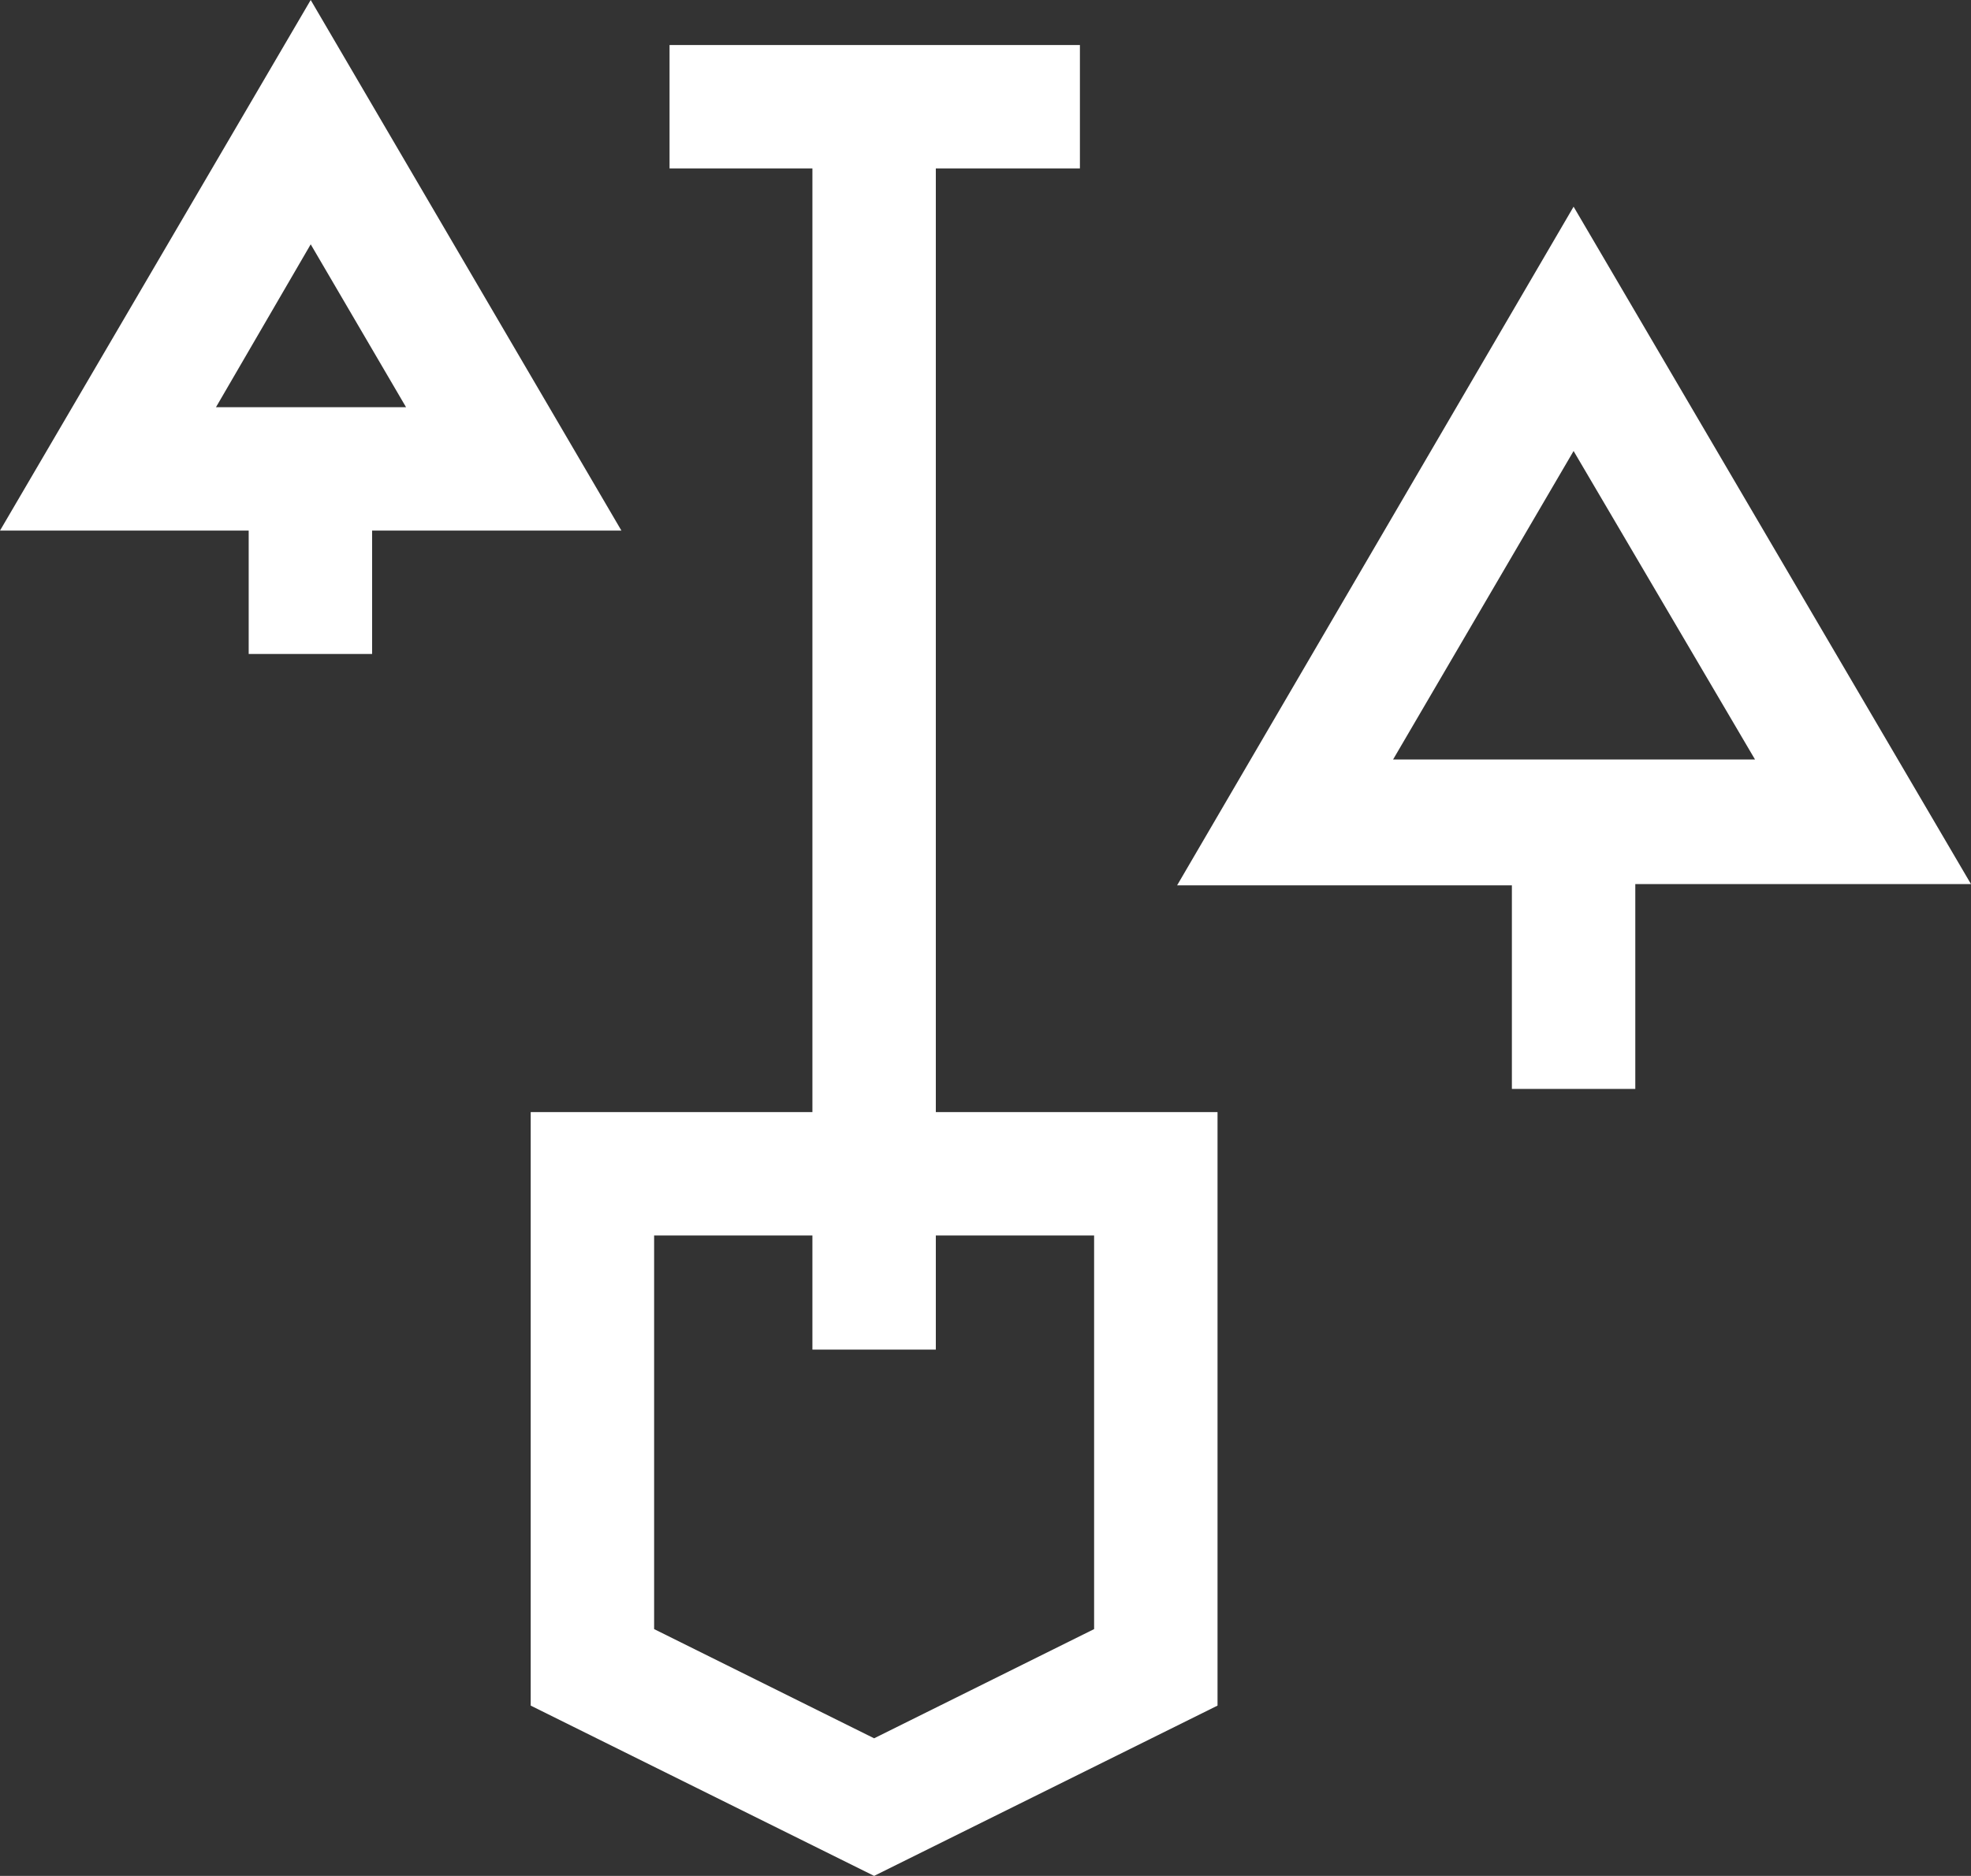
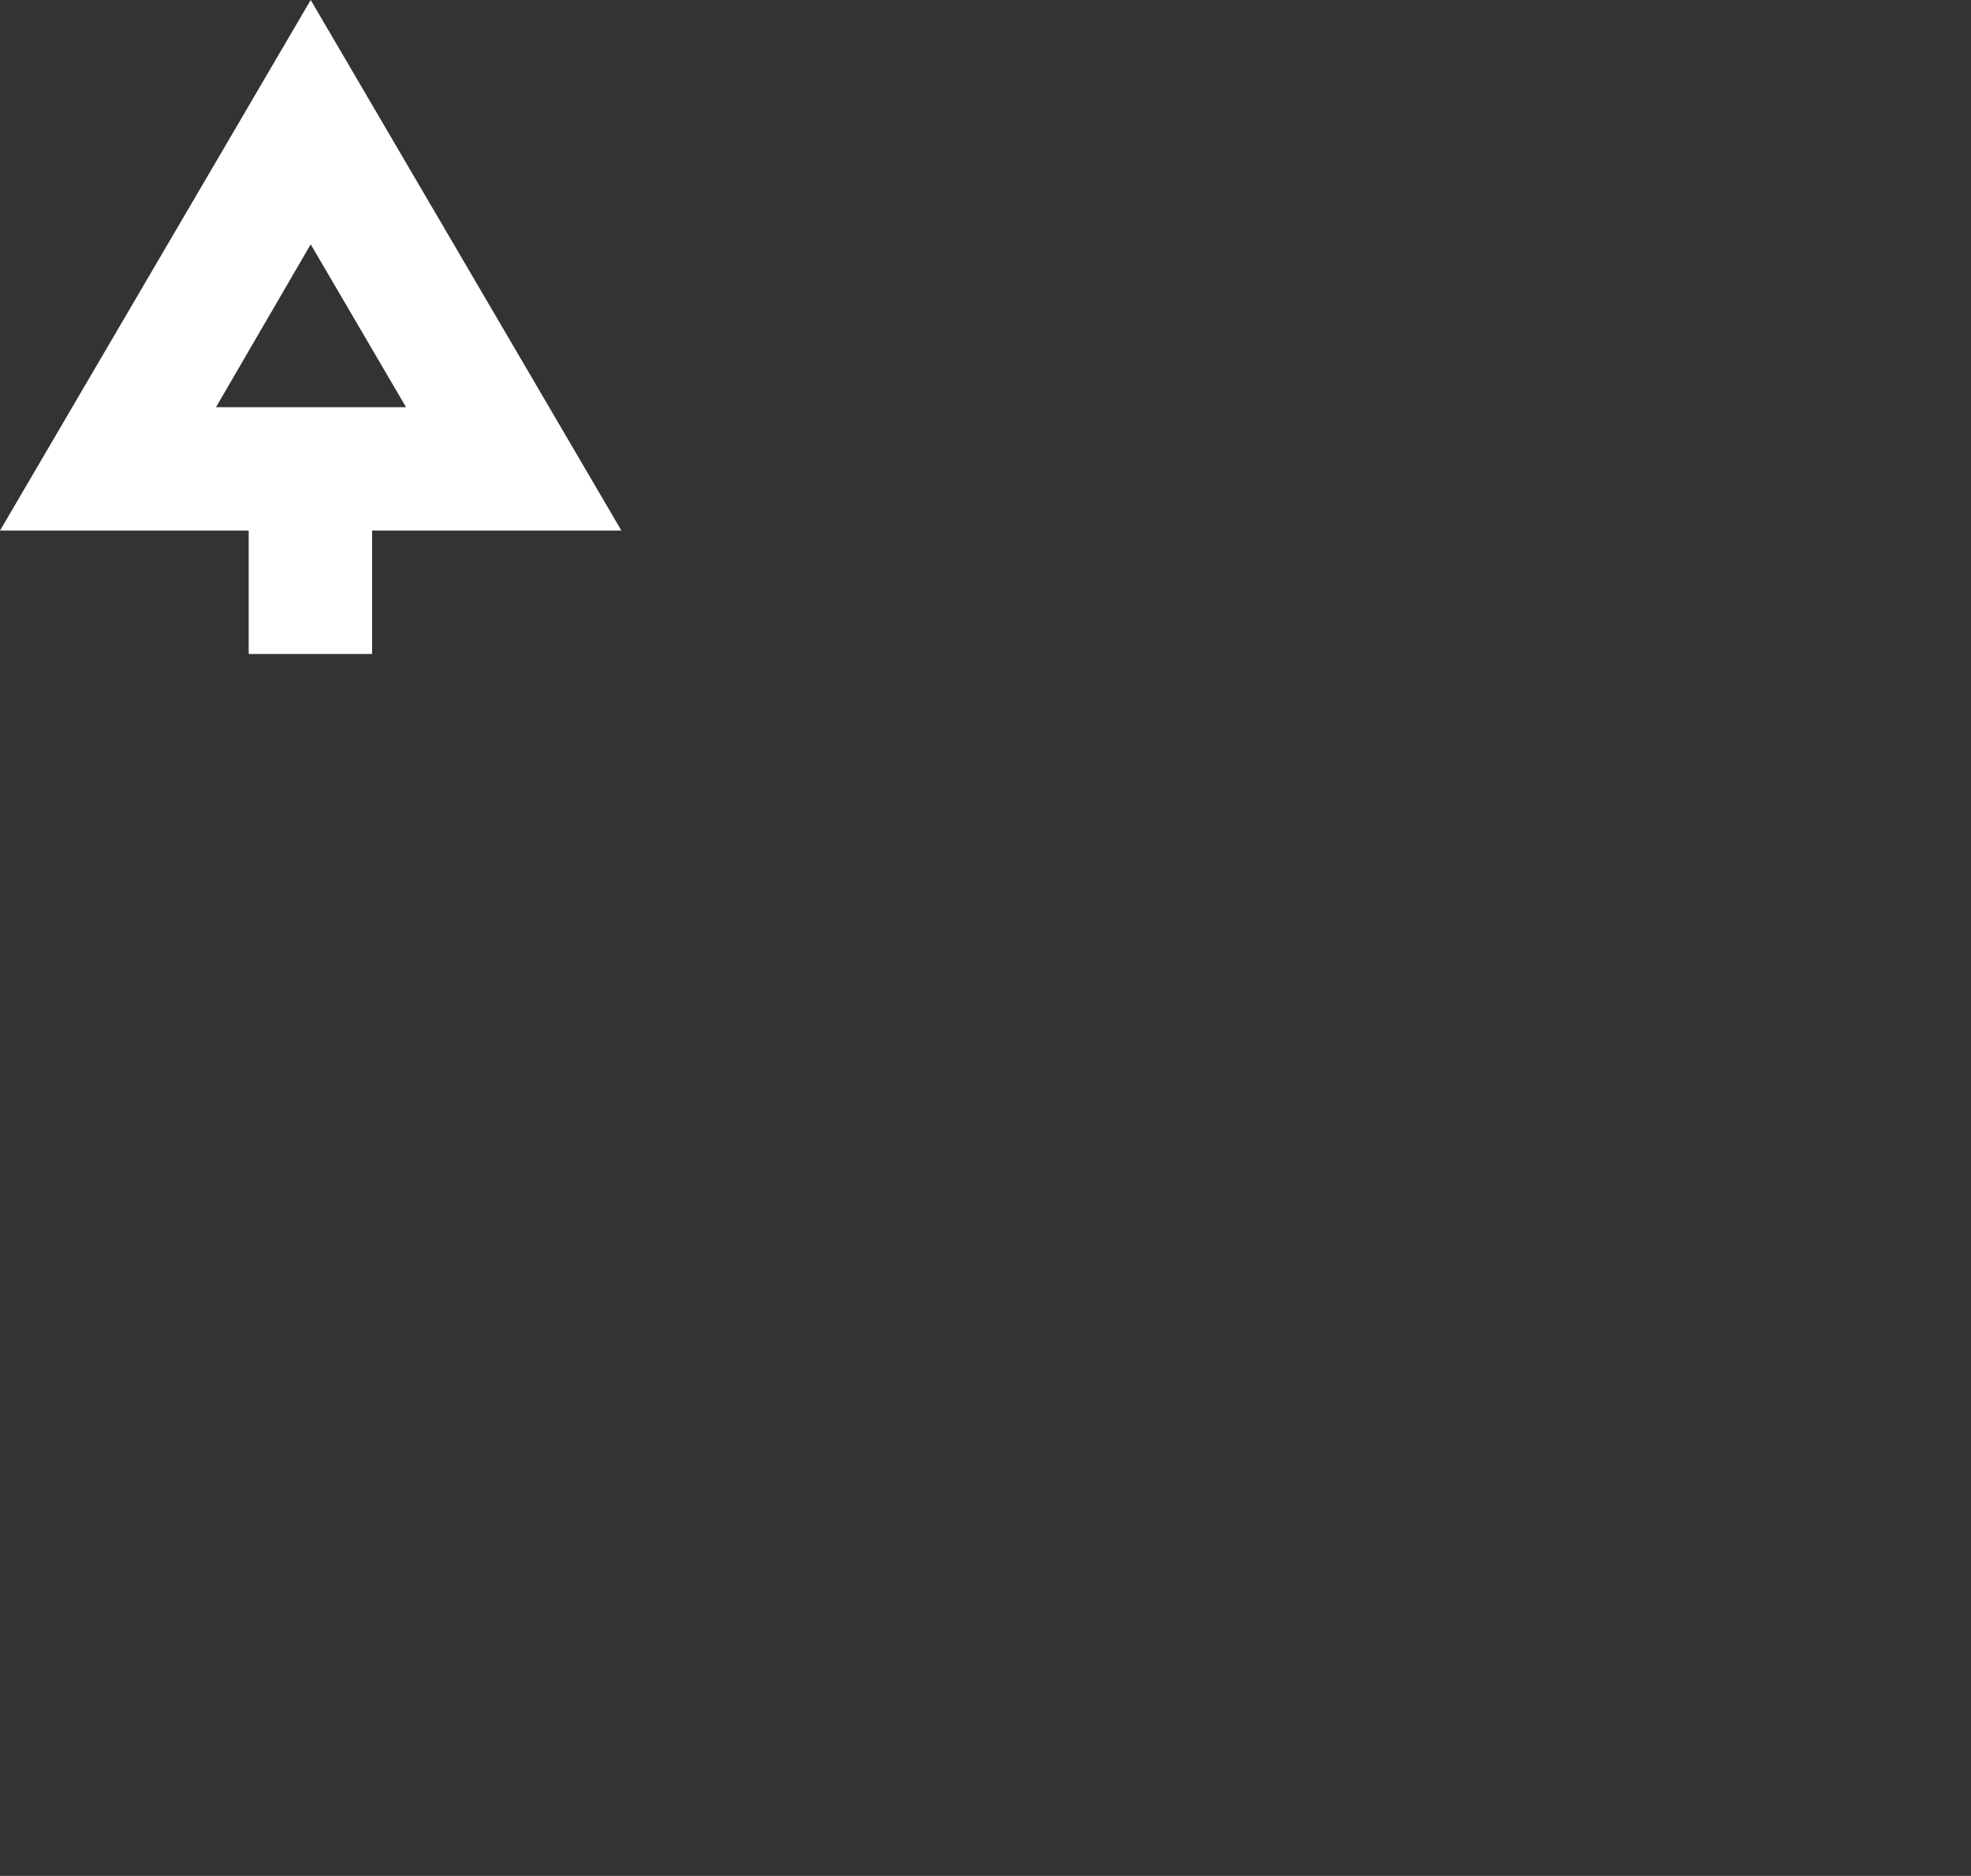
<svg xmlns="http://www.w3.org/2000/svg" viewBox="0 0 63.88 60.81">
  <rect x="0" y="0" width="63.88" height="60.81" fill="#333333" stroke="none" />
  <defs>
    <style>.cls-1{fill:#fff;}</style>
  </defs>
  <title>Landschaftsbau-white</title>
  <g id="Ebene_2" data-name="Ebene 2">
    <g id="TEXT">
-       <path class="cls-1" d="M30.33,36.05V5.46H35v-4H21.7v4h4.63V36.05H17.2V55.29l11.13,5.52,11.13-5.52V36.05Zm5.13,16.76-7.13,3.54L21.2,52.81V40.05h5.13v3.7h4v-3.7h5.13Z" />
-       <path class="cls-1" d="M63.88,28.66,51,6.7l-12.85,22H49v6.6h4V28.66ZM51,14.62l5.88,10H45.15Z" />
      <path class="cls-1" d="M20.14,17.2,10.07,0,0,17.2H8.06v4h4v-4ZM10.07,7.92l3.09,5.28H7Z" />
    </g>
  </g>
</svg>